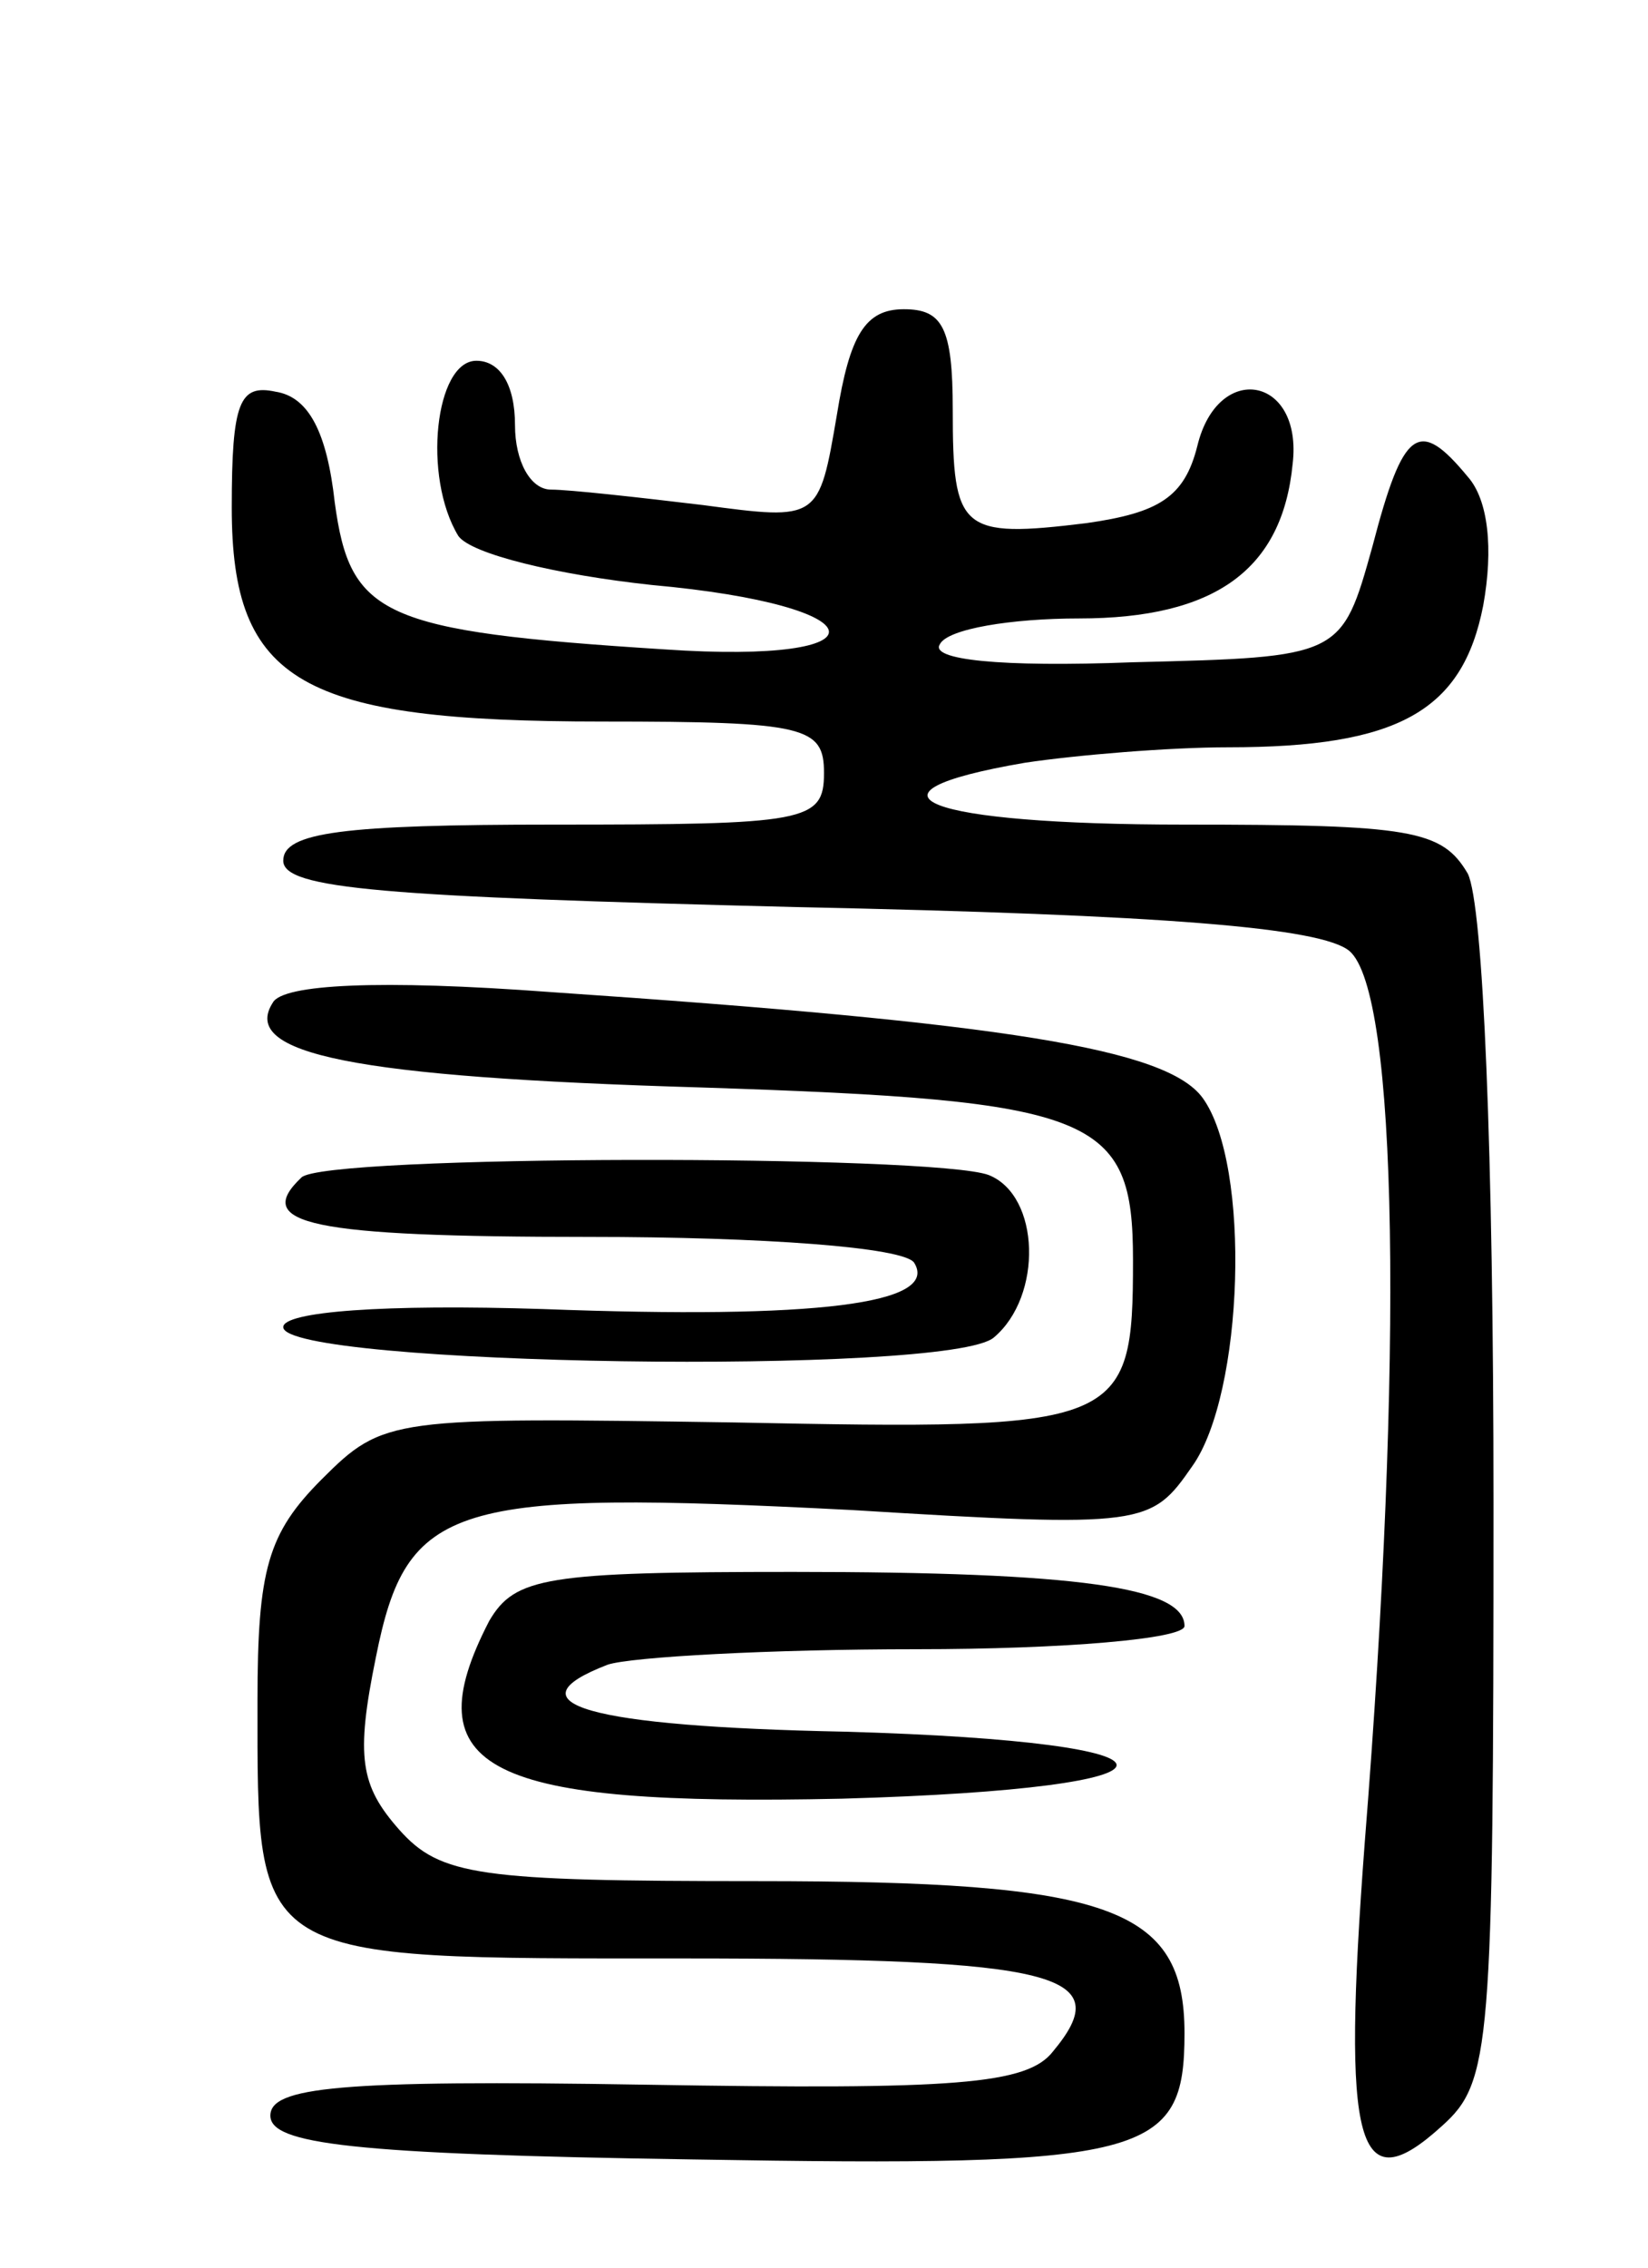
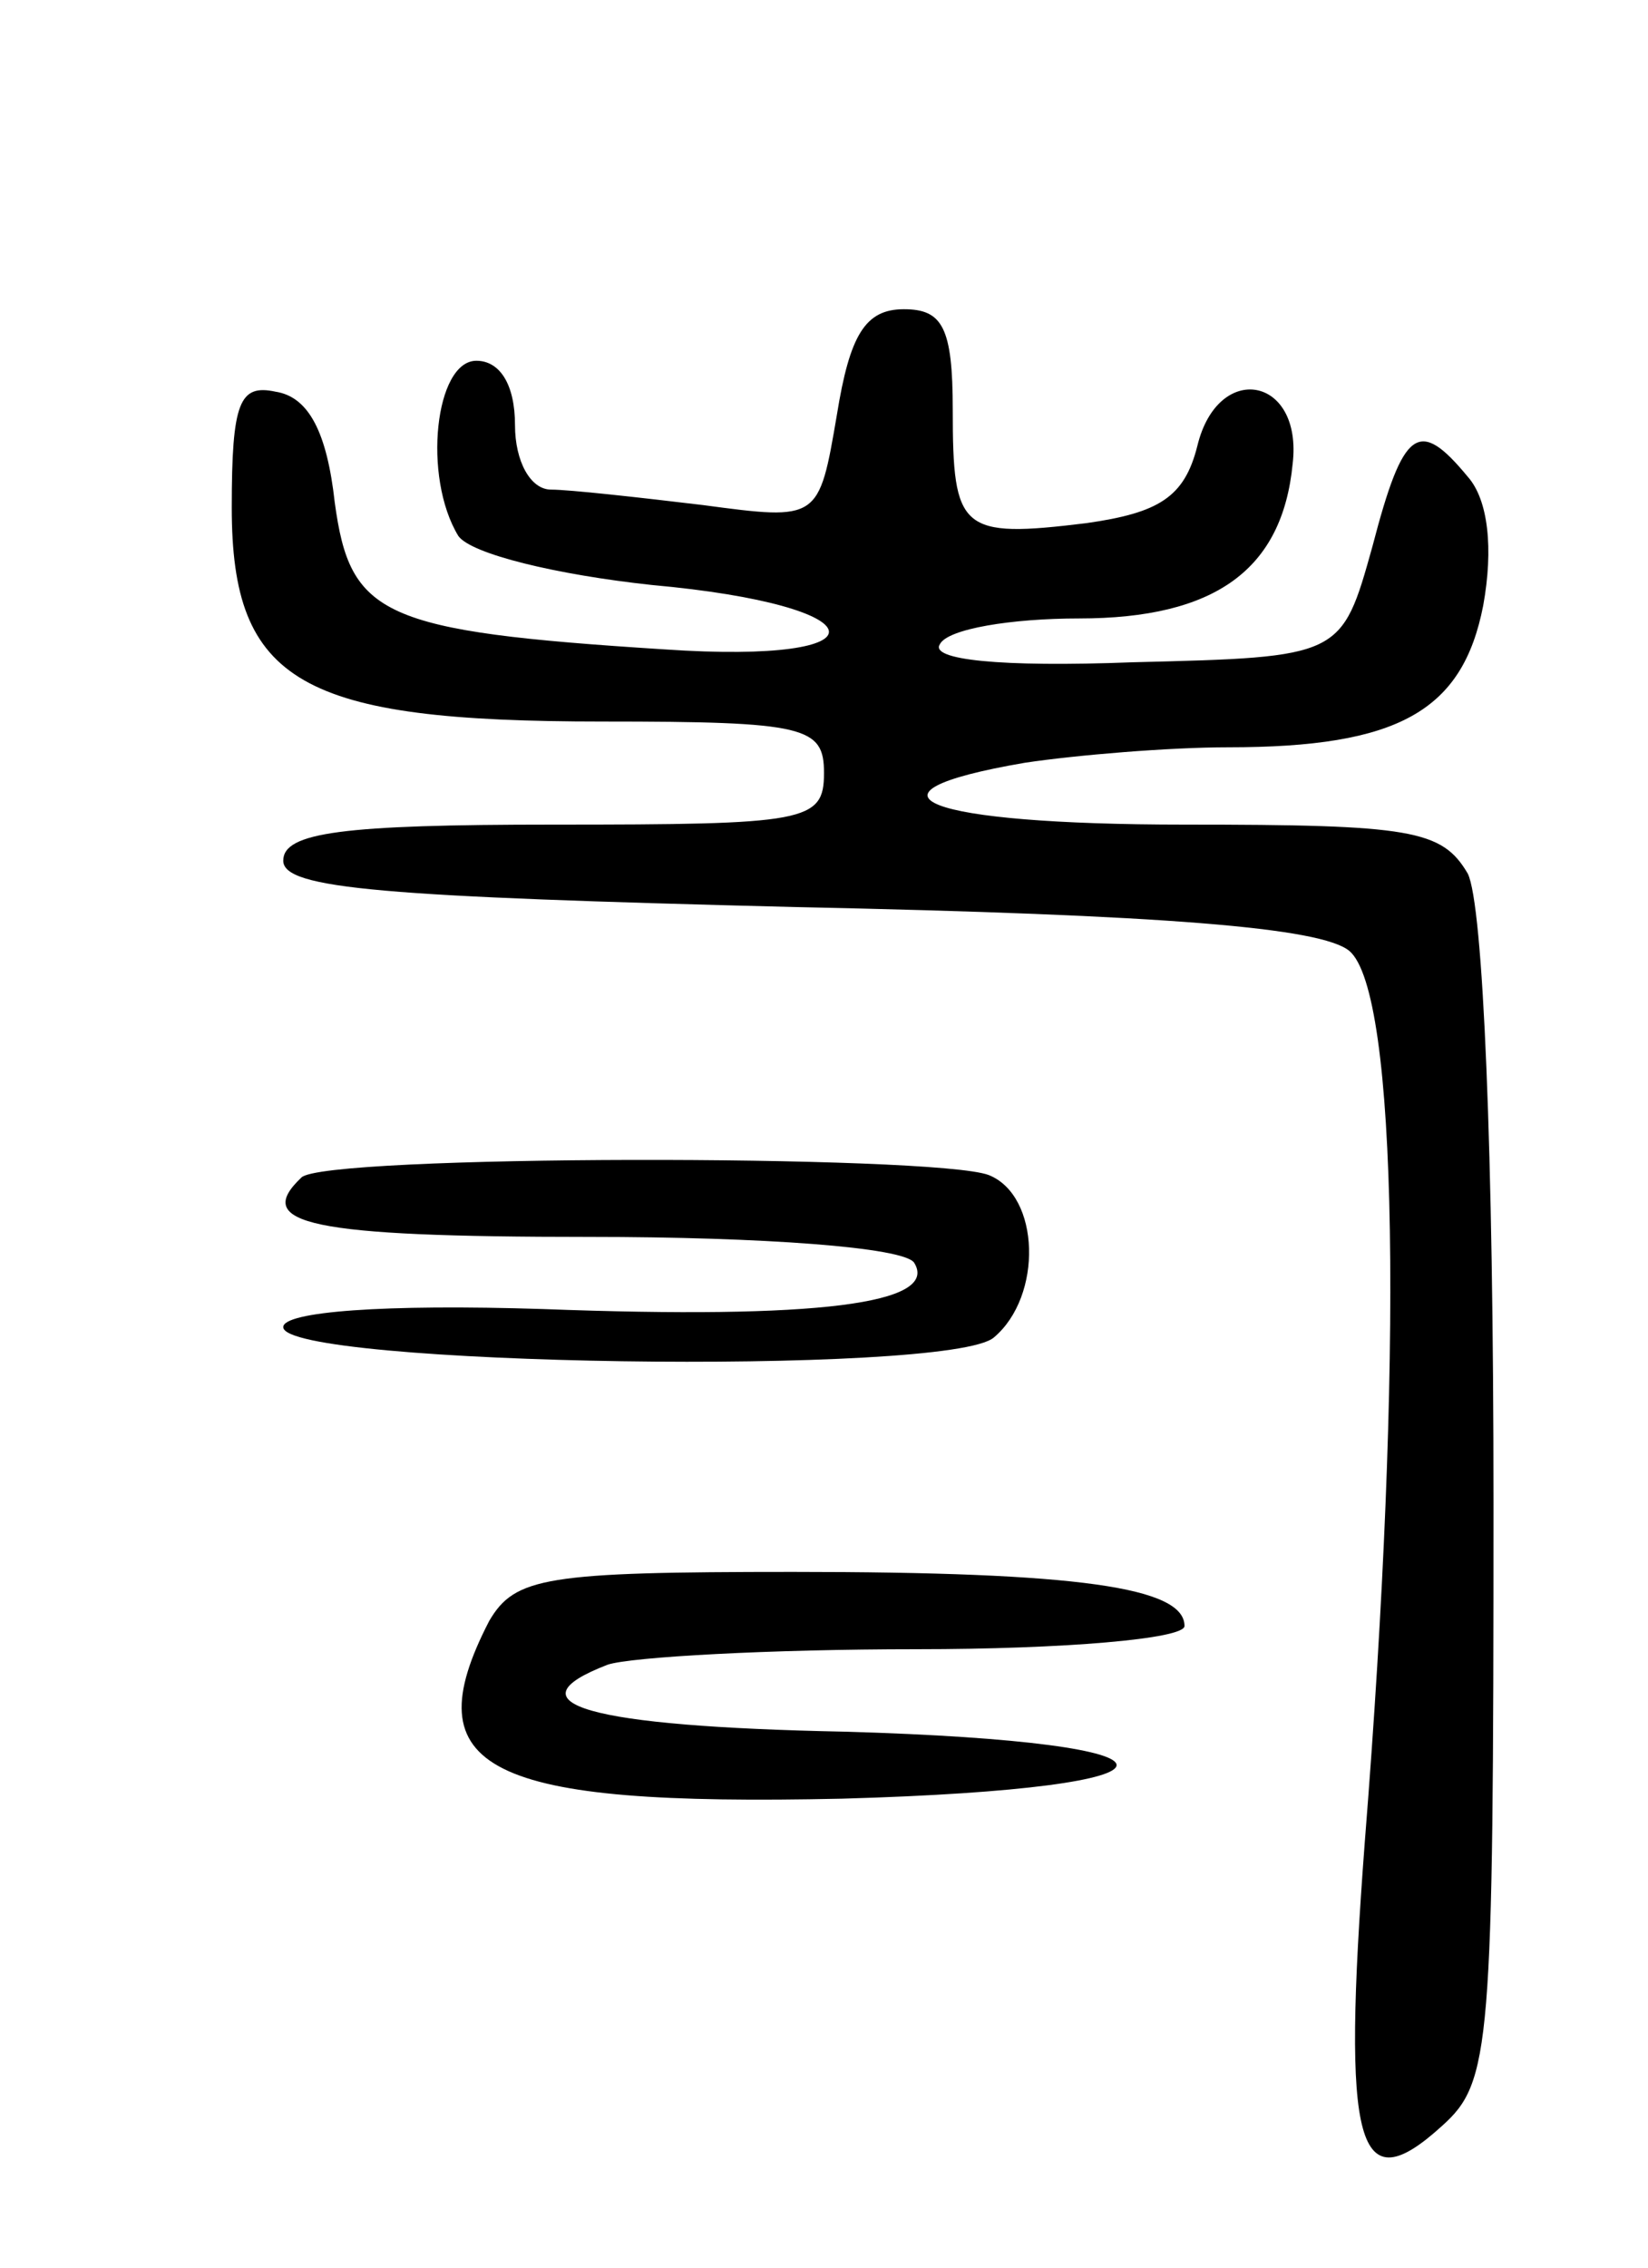
<svg xmlns="http://www.w3.org/2000/svg" version="1.0" width="64" height="88" viewBox="0 0 64 88">
  <g transform="translate(0,88) scale(0.1,-0.1)">
    <path d="M325 719 c-7 -41 -7 -41 -52 -35 -25 3 -52 6 -59 6 -8 0 -14 11 -14 25 0 16 -6 25 -15 25 -16 0 -21 -45 -7 -68 5 -7 38 -15 75 -19 89 -8 93 -31 5 -25 -110 7 -122 13 -128 57 -3 27 -10 41 -23 43 -14 3 -17 -4 -17 -45 0 -68 27 -83 144 -83 79 0 86 -2 86 -20 0 -19 -7 -20 -105 -20 -82 0 -105 -3 -105 -14 0 -11 39 -14 199 -18 144 -3 204 -8 215 -17 19 -16 21 -158 6 -346 -9 -119 -3 -140 30 -110 19 17 20 30 20 242 0 136 -4 232 -10 244 -10 17 -22 19 -110 19 -101 0 -132 12 -62 24 20 3 56 6 79 6 66 0 91 14 99 55 4 22 2 41 -6 50 -19 23 -25 19 -37 -27 -12 -43 -12 -43 -93 -45 -52 -2 -79 1 -75 7 3 6 28 10 54 10 53 0 79 19 83 60 4 34 -29 40 -37 7 -5 -20 -15 -26 -43 -30 -49 -6 -52 -3 -52 44 0 32 -4 39 -19 39 -15 0 -21 -10 -26 -41z" />
-     <path d="M106 491 c-13 -20 31 -29 166 -33 154 -5 168 -11 168 -67 0 -65 -4 -66 -155 -63 -133 2 -136 2 -160 -22 -21 -21 -25 -35 -25 -86 0 -102 -3 -100 165 -100 146 0 169 -6 144 -36 -10 -13 -38 -15 -158 -13 -120 2 -146 -1 -146 -12 0 -11 31 -15 164 -17 177 -3 191 1 191 49 0 49 -29 59 -166 59 -108 0 -123 2 -139 20 -15 17 -17 28 -9 67 12 60 29 65 185 57 114 -7 116 -6 132 17 20 28 23 117 4 143 -14 19 -76 29 -253 41 -67 5 -104 3 -108 -4z" />
    <path d="M117 423 c-19 -18 3 -23 112 -23 67 0 122 -4 126 -10 10 -16 -38 -22 -144 -18 -62 2 -101 -1 -101 -7 0 -15 259 -19 276 -4 19 16 18 55 -2 63 -21 8 -259 8 -267 -1z" />
    <path d="M190 251 c-30 -58 -1 -72 137 -69 142 4 142 22 1 26 -100 2 -131 11 -92 26 9 3 63 6 120 6 57 0 104 4 104 9 0 15 -41 21 -152 21 -96 0 -108 -2 -118 -19z" />
  </g>
</svg>